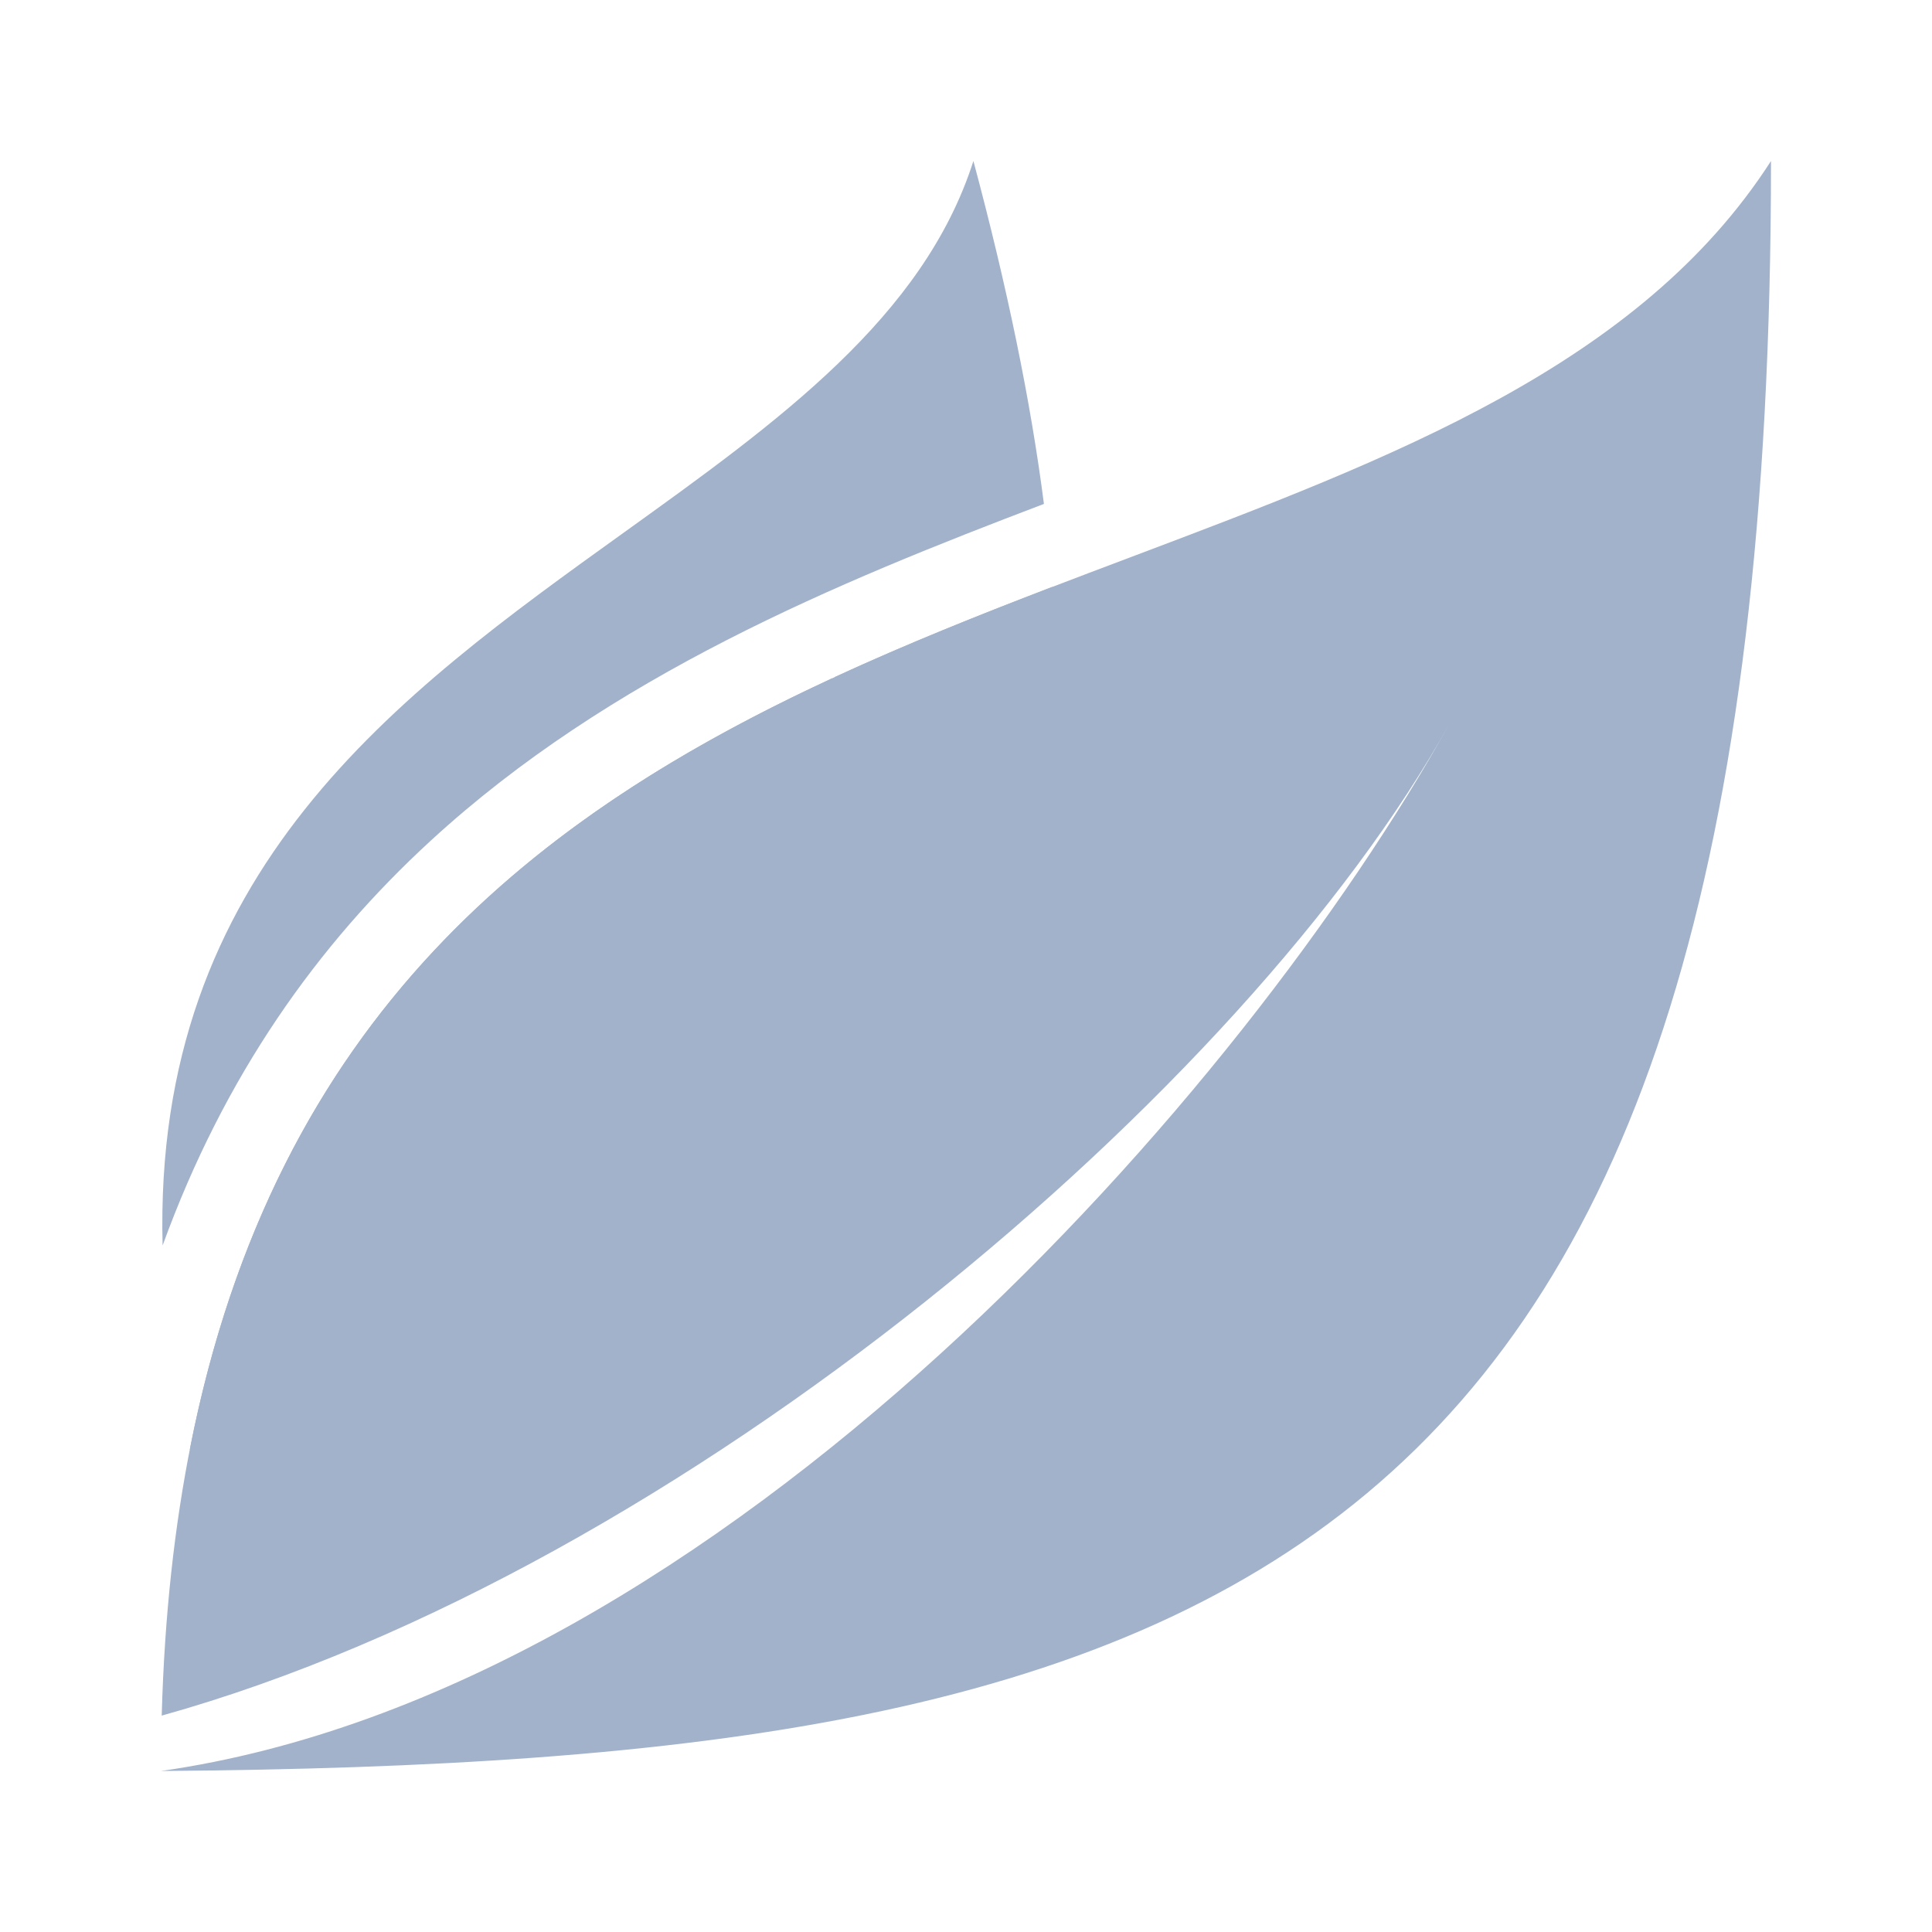
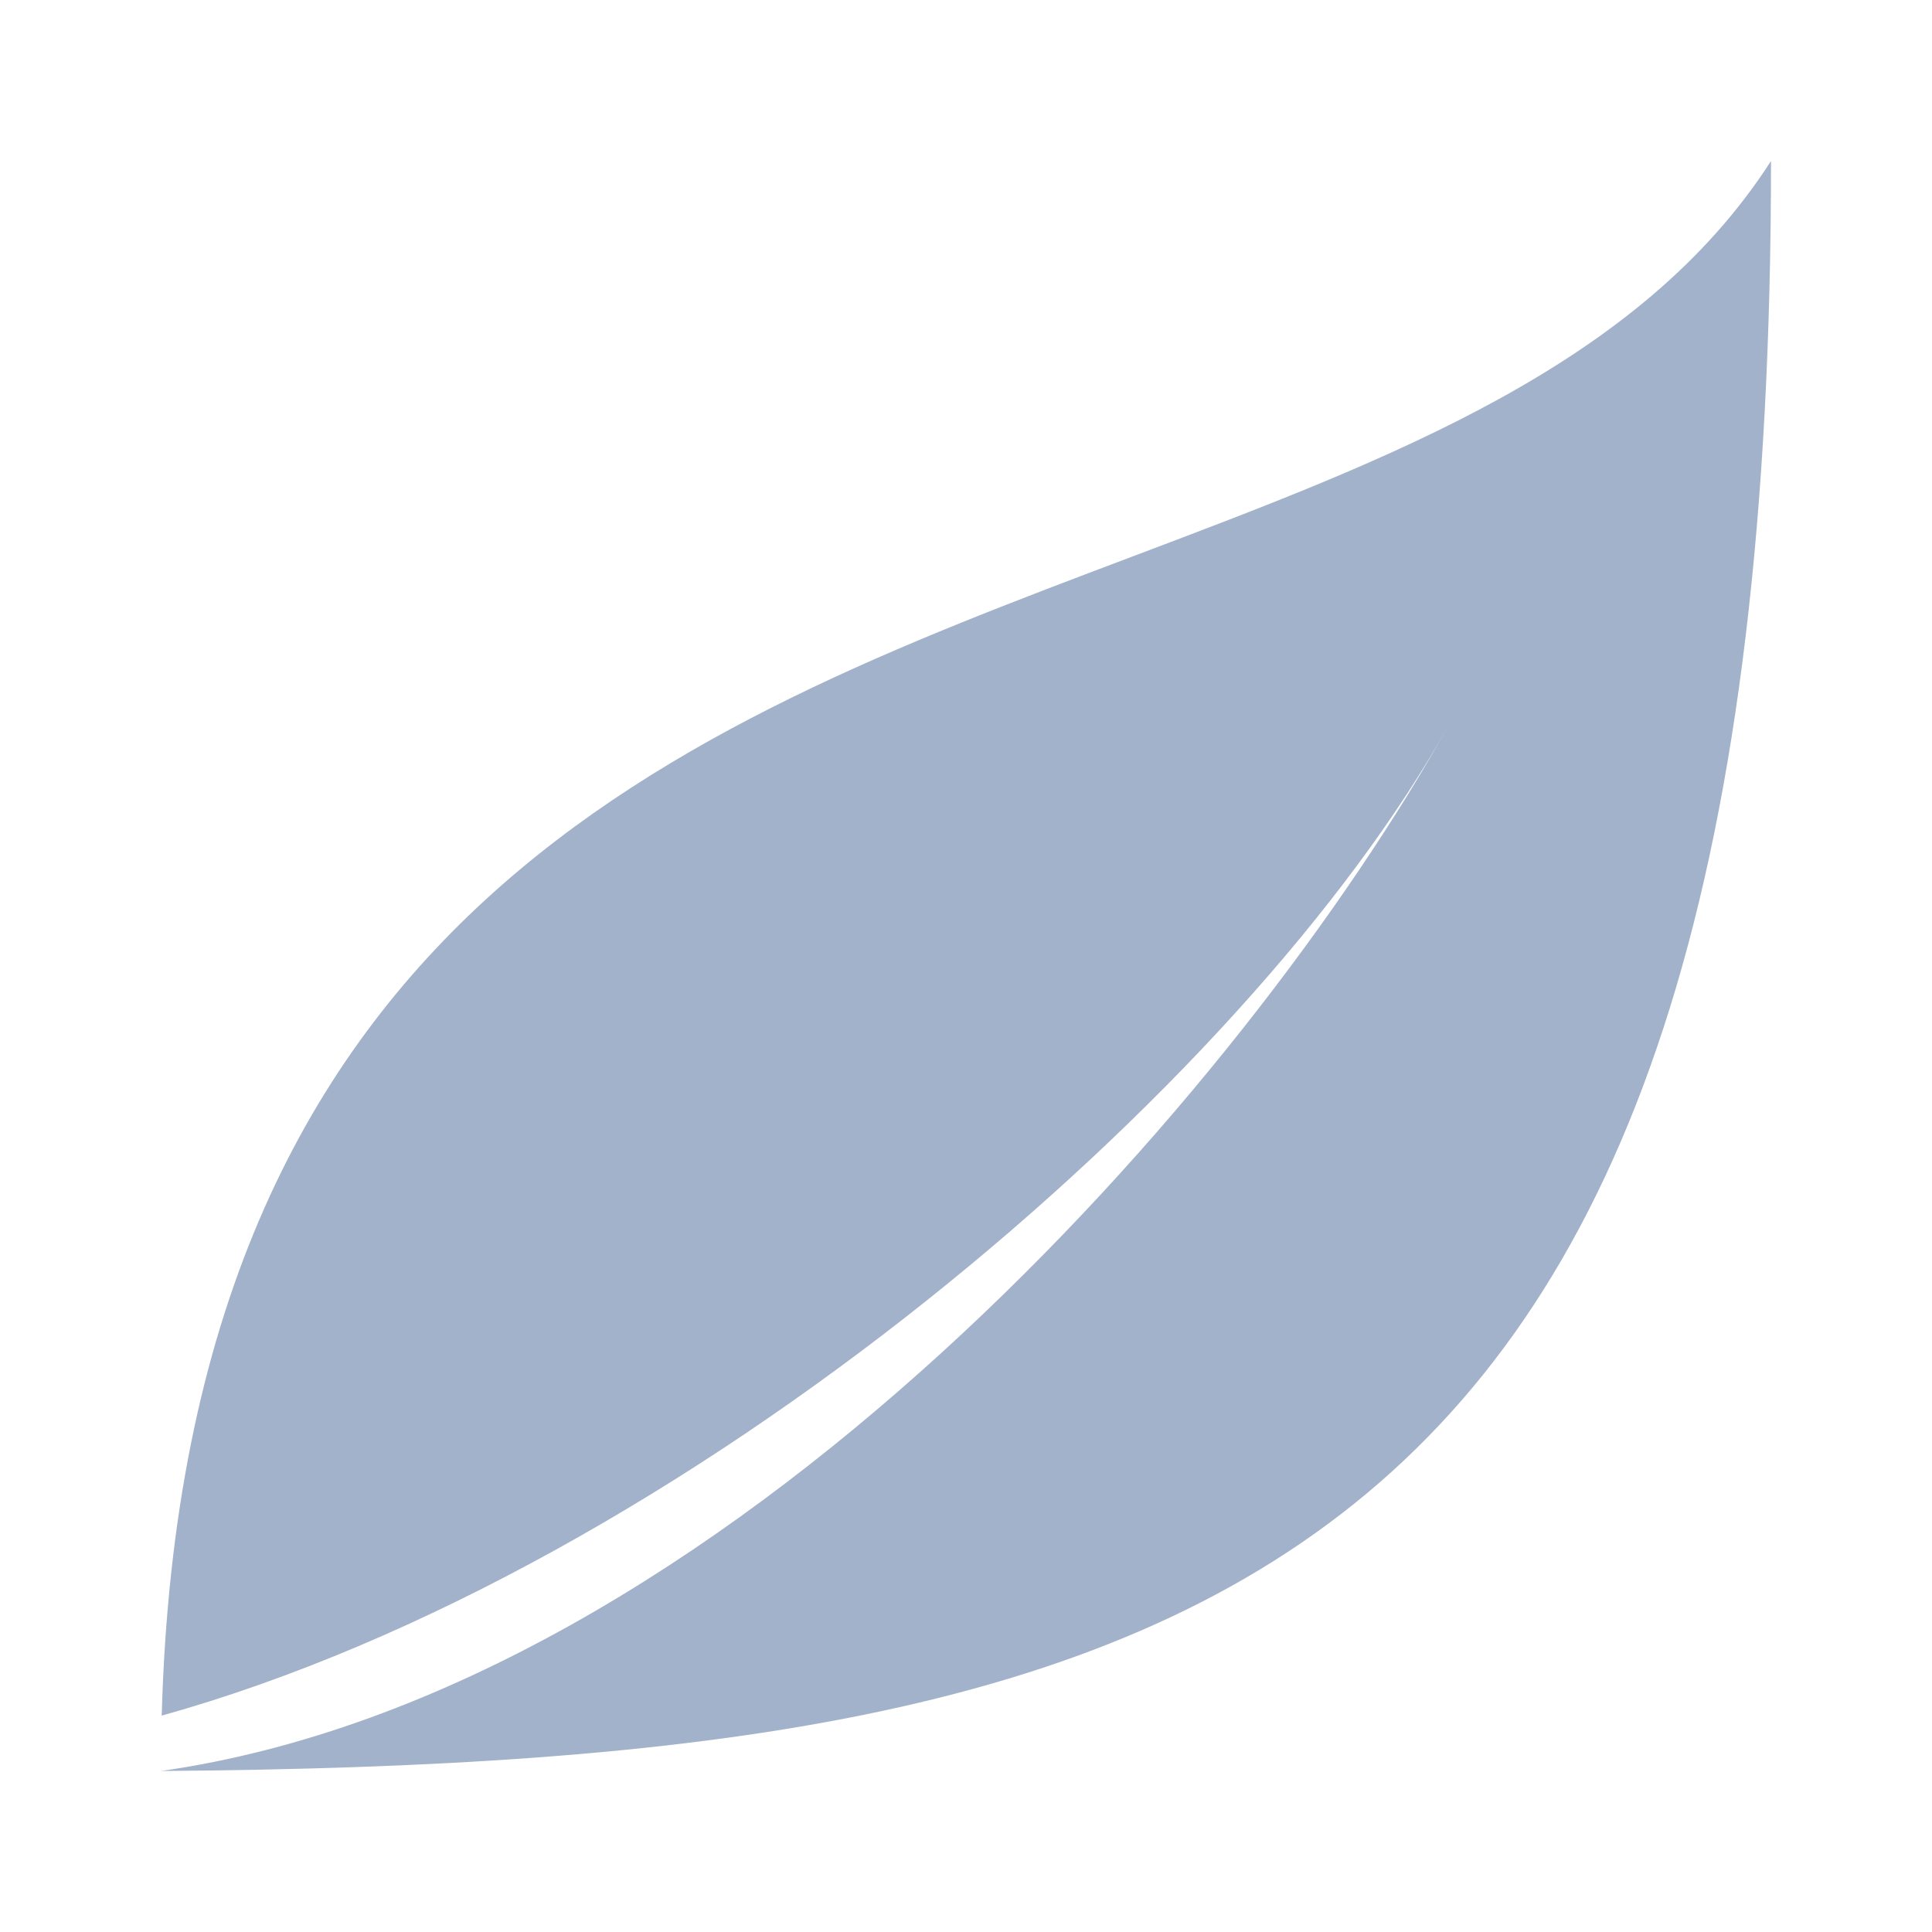
<svg xmlns="http://www.w3.org/2000/svg" width="24" height="24" viewBox="0 0 24 24" fill="none">
  <path fill-rule="evenodd" clip-rule="evenodd" d="M14.052 6.919C8.441 9.037 2.28 11.364 2.009 21.312C8.5 19.5 15.5 13.5 18 9C15.5 13.5 9 21 2 22C15.286 21.898 22 19.565 22 2C20.372 4.532 17.305 5.691 14.052 6.919Z" fill="#A2B2CA" />
-   <path d="M12.968 6.26C12.805 4.991 12.515 3.578 12.092 2C11.471 3.943 9.666 5.239 7.752 6.614C4.942 8.632 1.897 10.819 2.02 15.472C2.785 13.365 3.941 11.738 5.351 10.443C7.581 8.395 10.387 7.241 12.968 6.26Z" fill="#A2B2CA" />
-   <path d="M13.074 7.29C12.17 7.636 11.261 8 10.373 8.409C9.232 11.873 6.46 16.912 2.508 18.6C9.663 16.624 13.629 14.439 13.074 7.29Z" fill="#A2B2CA" />
-   <path d="M10.341 8.424C9.095 11.738 5.904 16.072 2.393 18.148C2.382 18.099 2.37 18.05 2.359 18.001C3.419 12.602 6.692 10.115 10.341 8.424Z" fill="#A2B2CA" />
+   <path d="M13.074 7.29C9.232 11.873 6.46 16.912 2.508 18.6C9.663 16.624 13.629 14.439 13.074 7.29Z" fill="#A2B2CA" />
</svg>